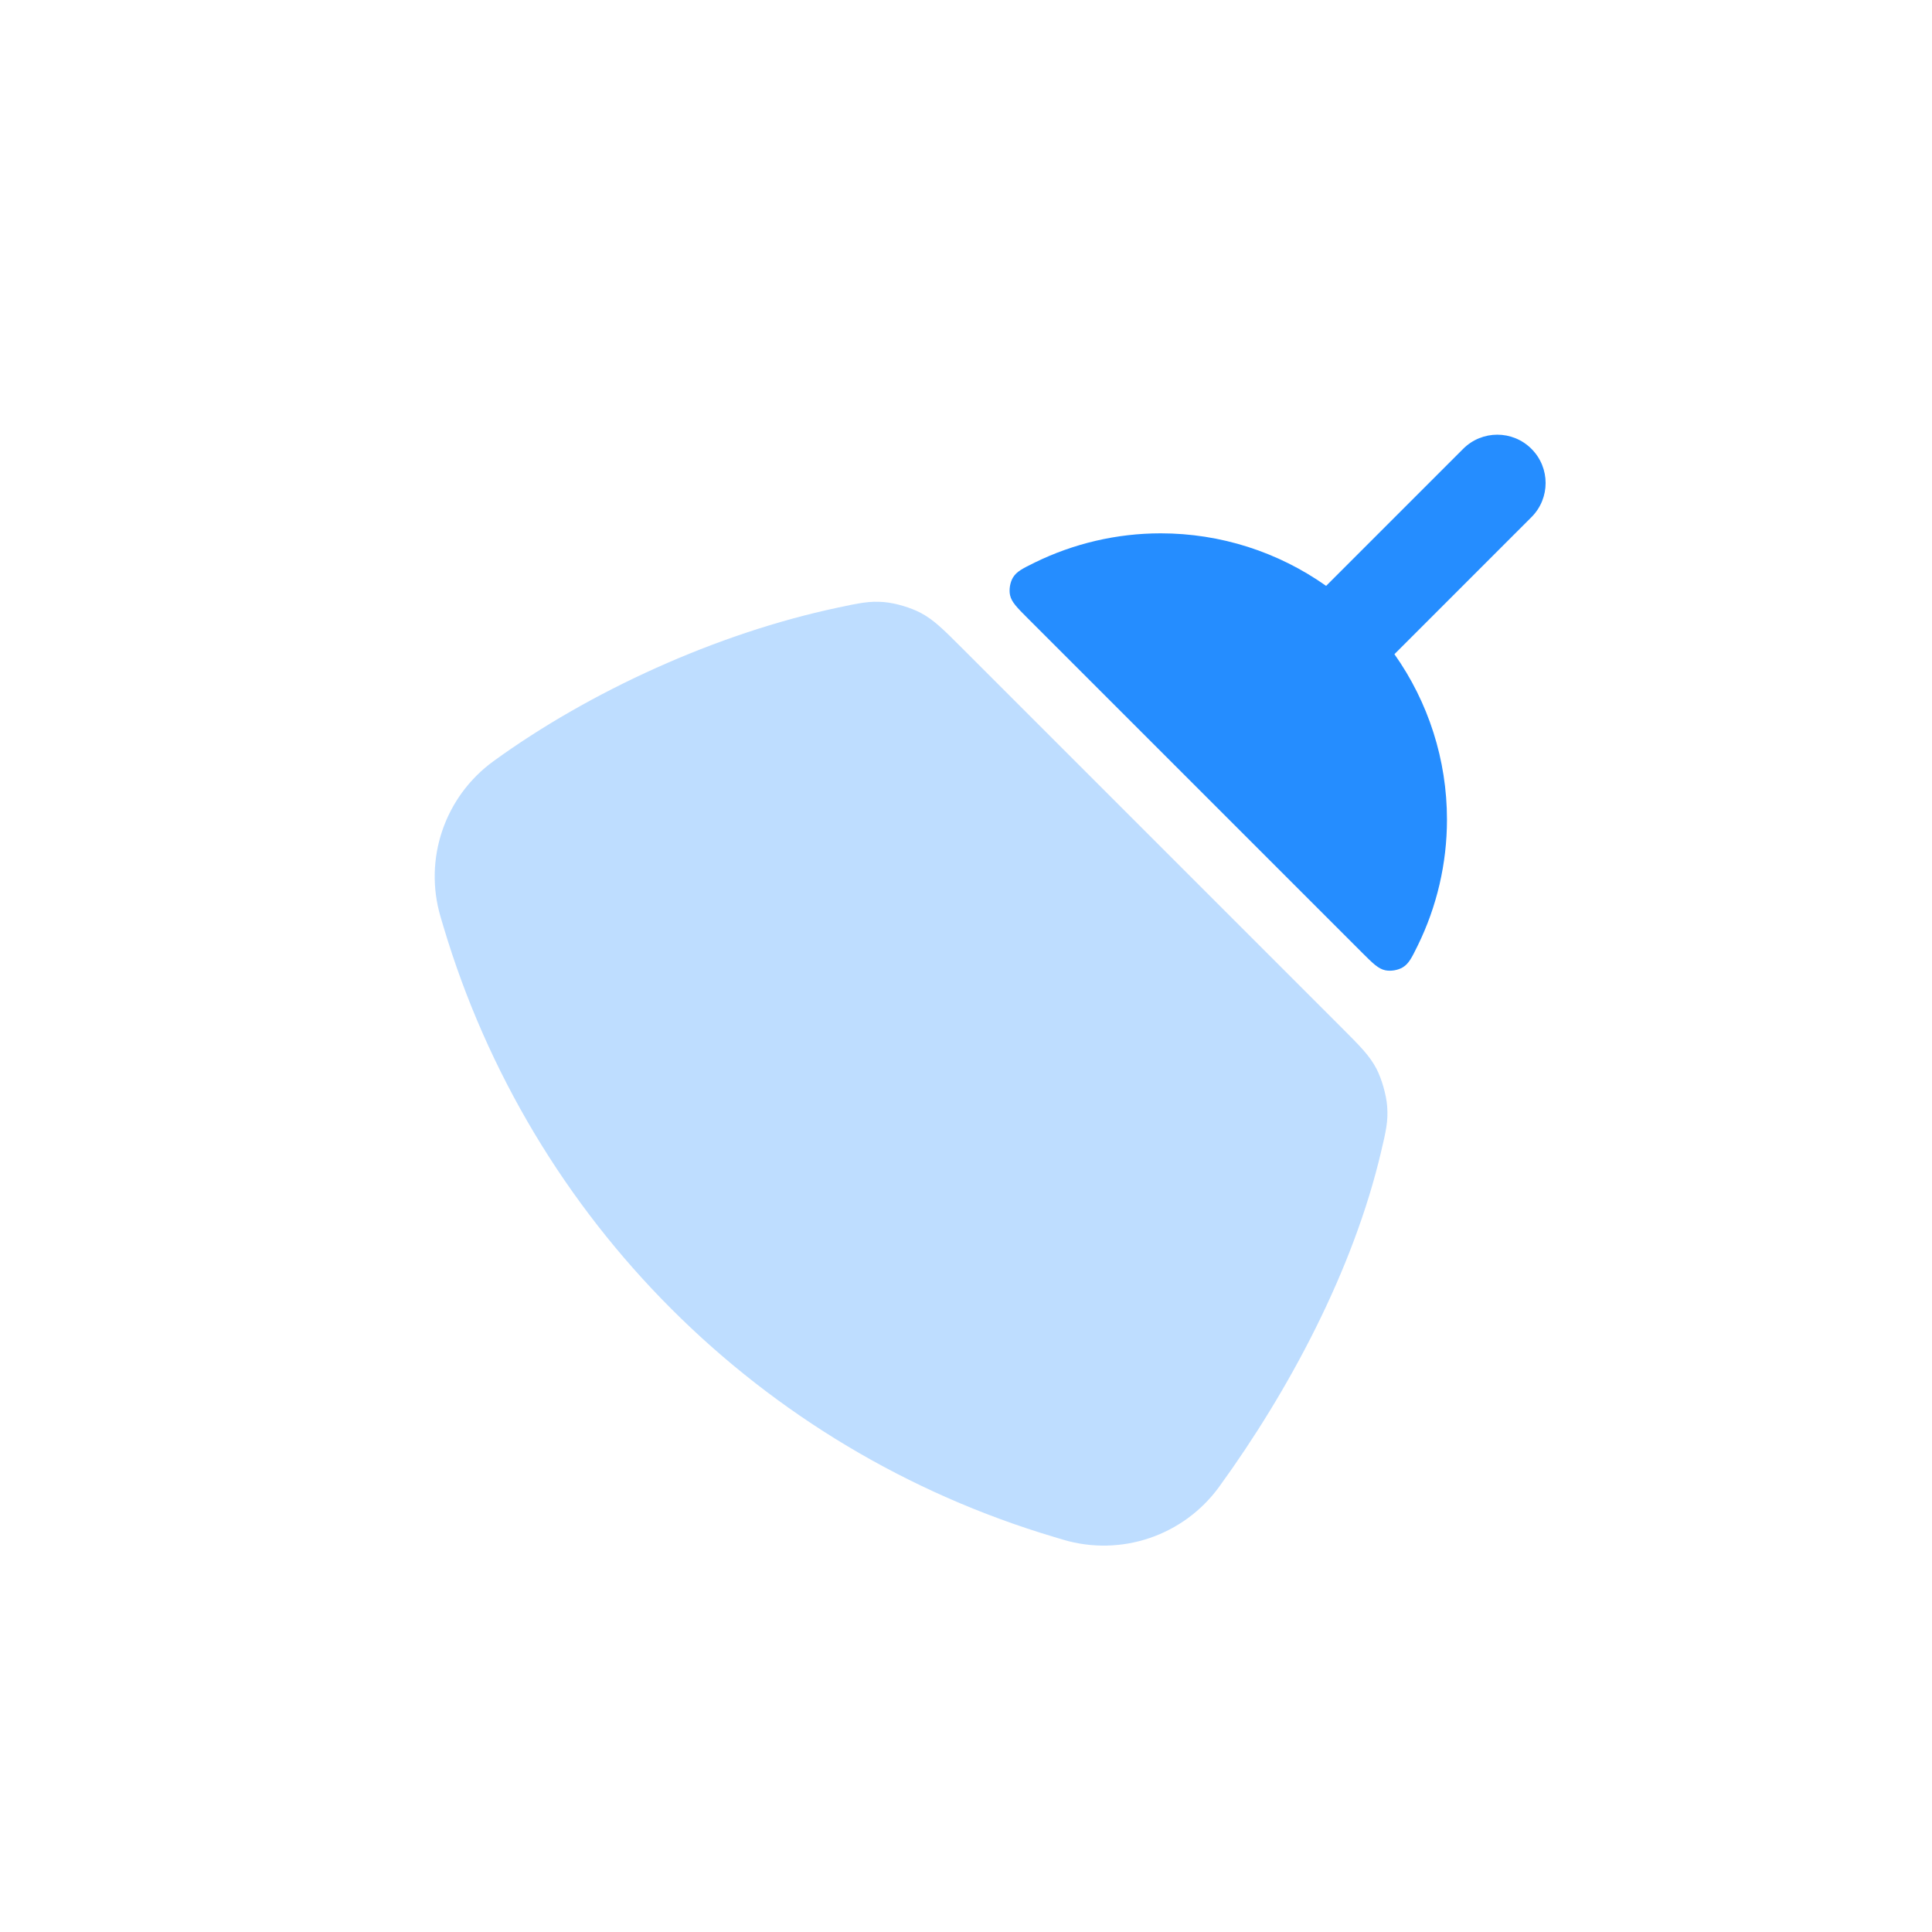
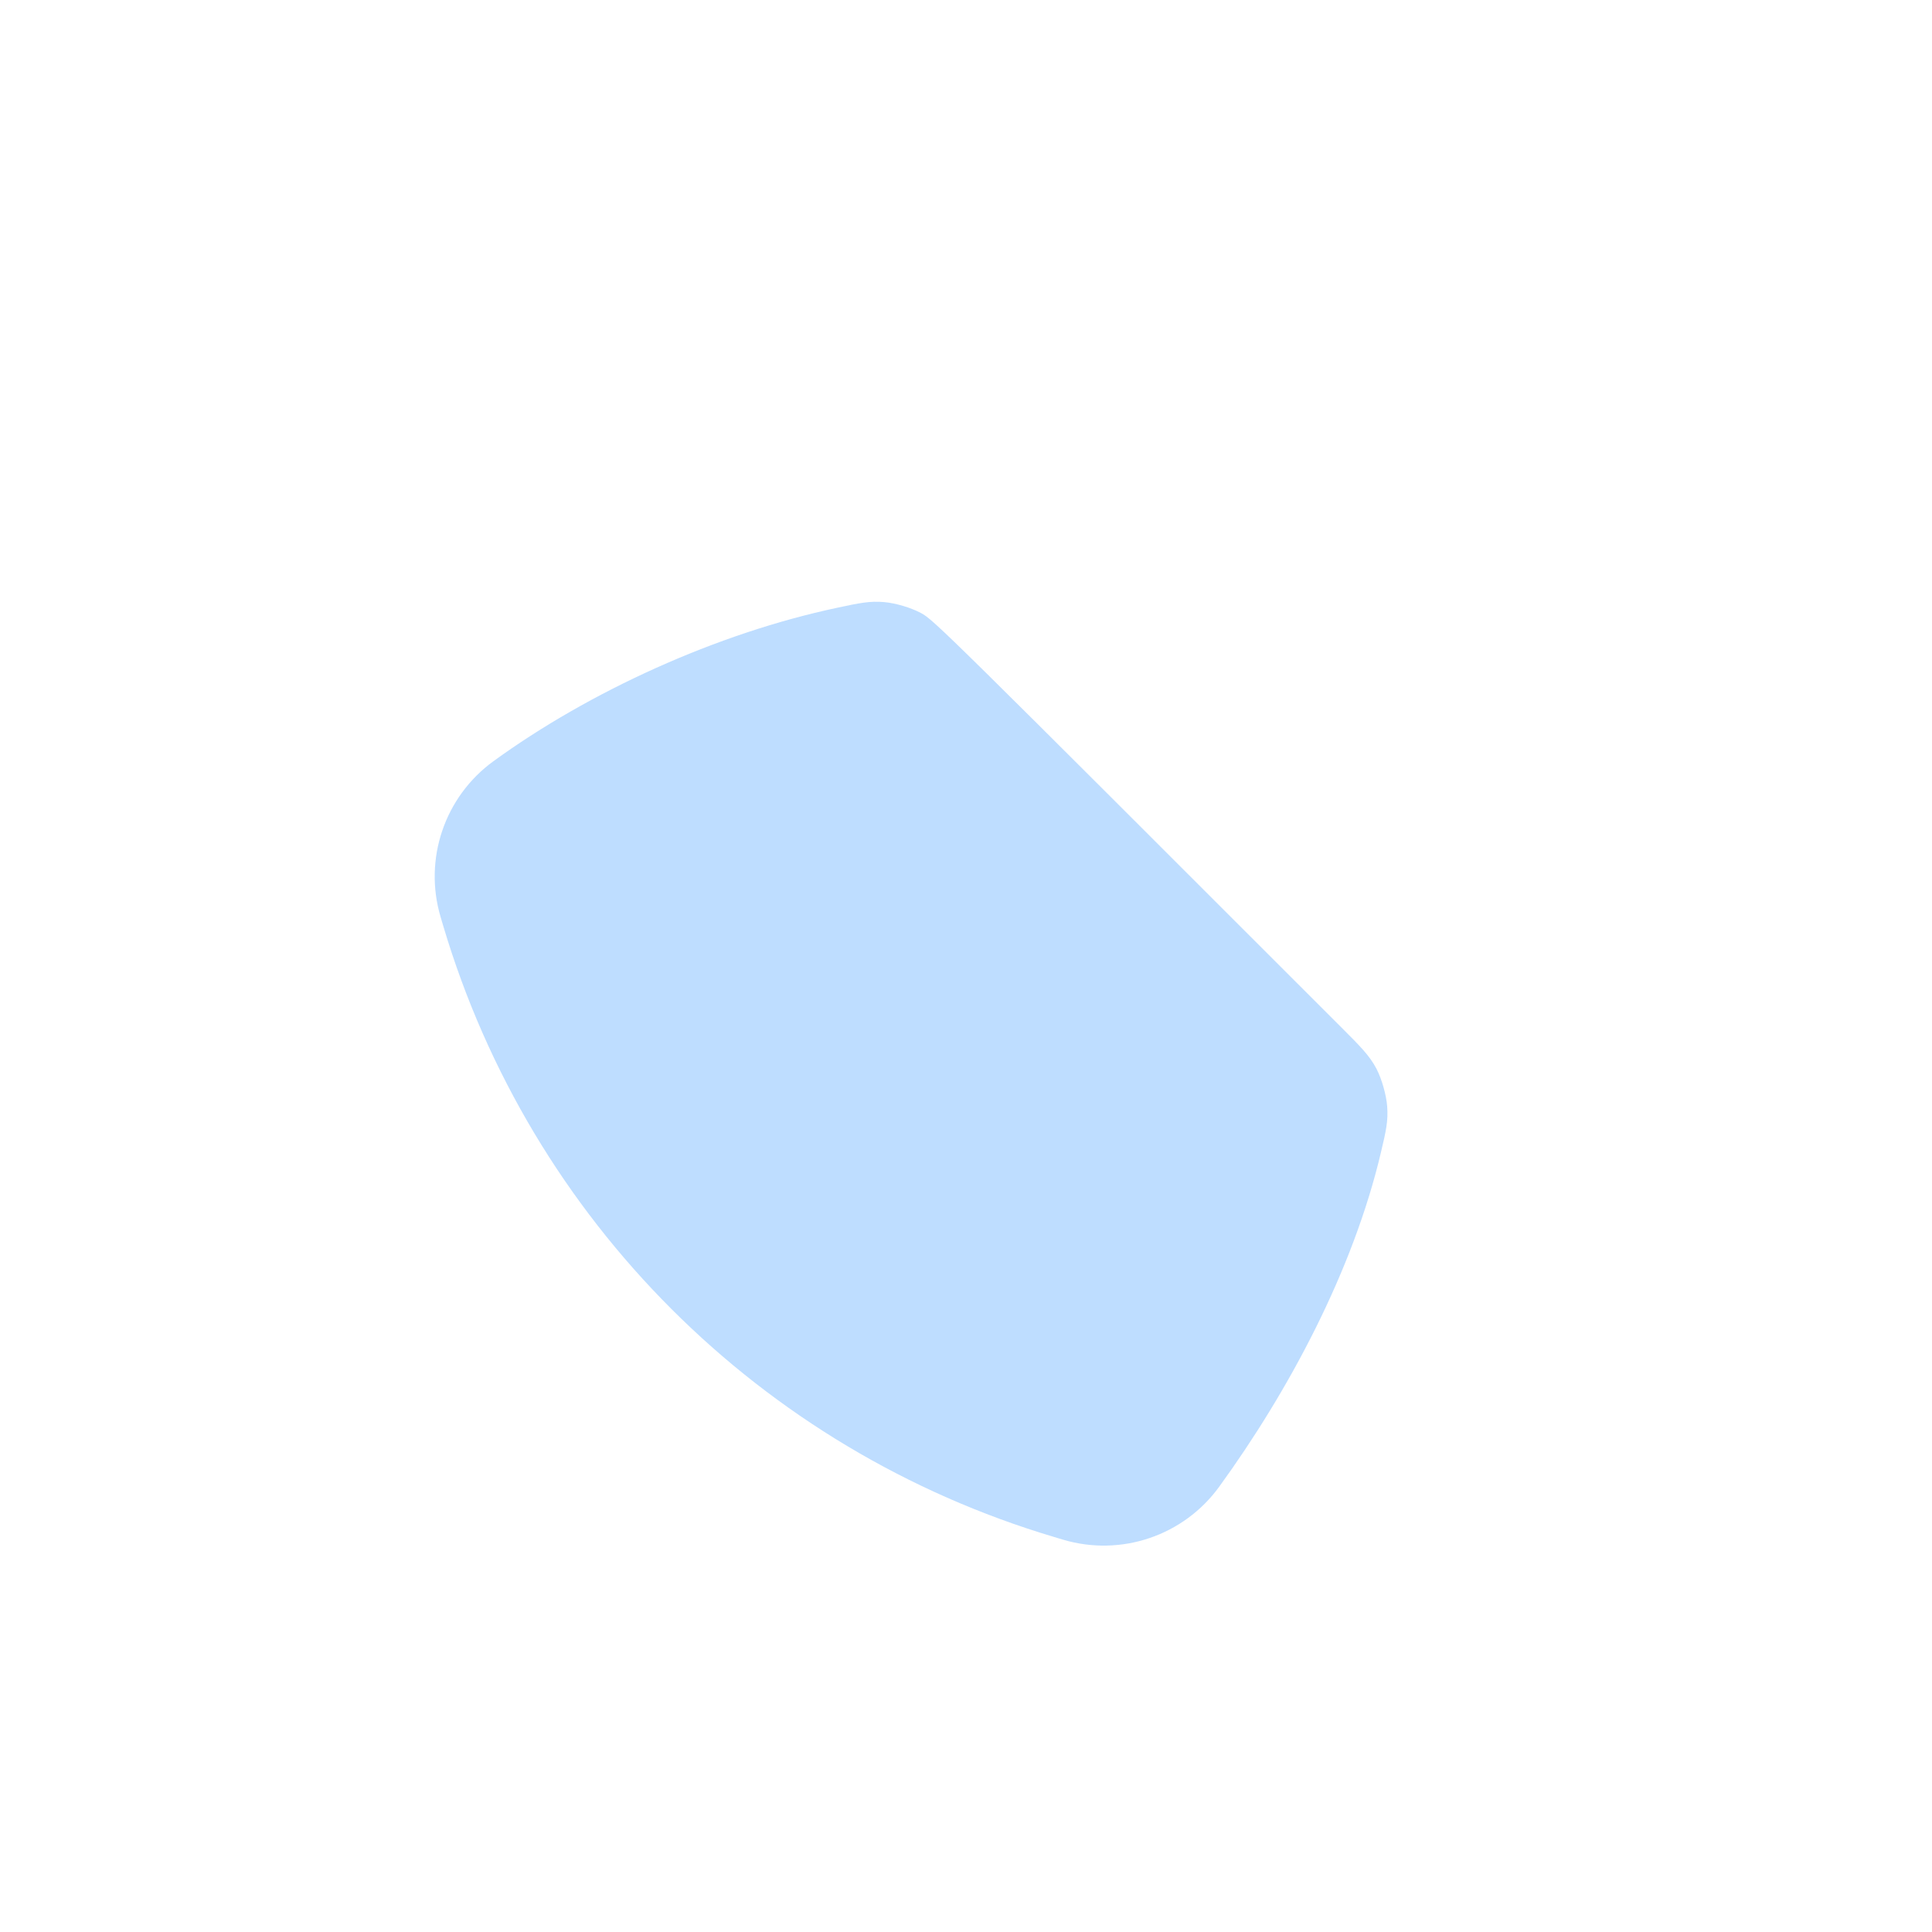
<svg xmlns="http://www.w3.org/2000/svg" fill="none" version="1.1" width="40" height="40" viewBox="0 0 40 40">
  <defs>
    <clipPath id="master_svg0_0_2681">
      <rect x="0" y="0" width="40" height="40" rx="0" />
    </clipPath>
  </defs>
  <g clip-path="url(#master_svg0_0_2681)">
    <g>
      <g>
-         <path d="M31.707,10.707C32.098,10.317,32.098,9.683,31.707,9.293C31.317,8.902,30.683,8.902,30.293,9.293C30.293,9.293,27.456,12.13,27.456,12.13C26.461,11.426,25.267,11.042,24.032,11.042C23.119,11.042,22.228,11.253,21.423,11.647C21.174,11.77,21.049,11.831,20.973,11.956C20.912,12.057,20.887,12.208,20.912,12.322C20.943,12.465,21.055,12.578,21.279,12.802C21.279,12.802,28.198,19.721,28.198,19.721C28.422,19.945,28.535,20.057,28.678,20.088C28.792,20.113,28.943,20.088,29.044,20.027C29.169,19.951,29.23,19.826,29.353,19.576C29.747,18.772,29.958,17.881,29.958,16.968C29.958,15.733,29.574,14.539,28.87,13.544C28.87,13.544,31.707,10.707,31.707,10.707C31.707,10.707,31.707,10.707,31.707,10.707Z" fill="#258DFF" fill-opacity="1" />
-       </g>
+         </g>
      <g style="opacity:0.3;">
-         <path d="M22.012,31.878C23.211,32.234,24.504,31.796,25.24,30.784C26.678,28.804,28.017,26.308,28.595,23.841C28.694,23.422,28.743,23.212,28.72,22.905C28.702,22.67,28.608,22.339,28.499,22.129C28.357,21.857,28.163,21.663,27.776,21.276C27.776,21.276,19.916,13.416,19.916,13.416C19.526,13.026,19.331,12.832,19.066,12.691C18.857,12.58,18.544,12.487,18.309,12.466C18.009,12.439,17.789,12.486,17.347,12.58C14.832,13.112,12.199,14.32,10.216,15.76C9.204,16.496,8.766,17.789,9.123,18.988C9.123,18.988,9.178,19.174,9.178,19.174C10.988,25.256,15.744,30.012,21.826,31.822C21.826,31.822,22.012,31.878,22.012,31.878C22.012,31.878,22.012,31.878,22.012,31.878Z" fill="#258DFF" fill-opacity="1" />
+         <path d="M22.012,31.878C23.211,32.234,24.504,31.796,25.24,30.784C26.678,28.804,28.017,26.308,28.595,23.841C28.694,23.422,28.743,23.212,28.72,22.905C28.702,22.67,28.608,22.339,28.499,22.129C28.357,21.857,28.163,21.663,27.776,21.276C19.526,13.026,19.331,12.832,19.066,12.691C18.857,12.58,18.544,12.487,18.309,12.466C18.009,12.439,17.789,12.486,17.347,12.58C14.832,13.112,12.199,14.32,10.216,15.76C9.204,16.496,8.766,17.789,9.123,18.988C9.123,18.988,9.178,19.174,9.178,19.174C10.988,25.256,15.744,30.012,21.826,31.822C21.826,31.822,22.012,31.878,22.012,31.878C22.012,31.878,22.012,31.878,22.012,31.878Z" fill="#258DFF" fill-opacity="1" />
      </g>
    </g>
  </g>
</svg>